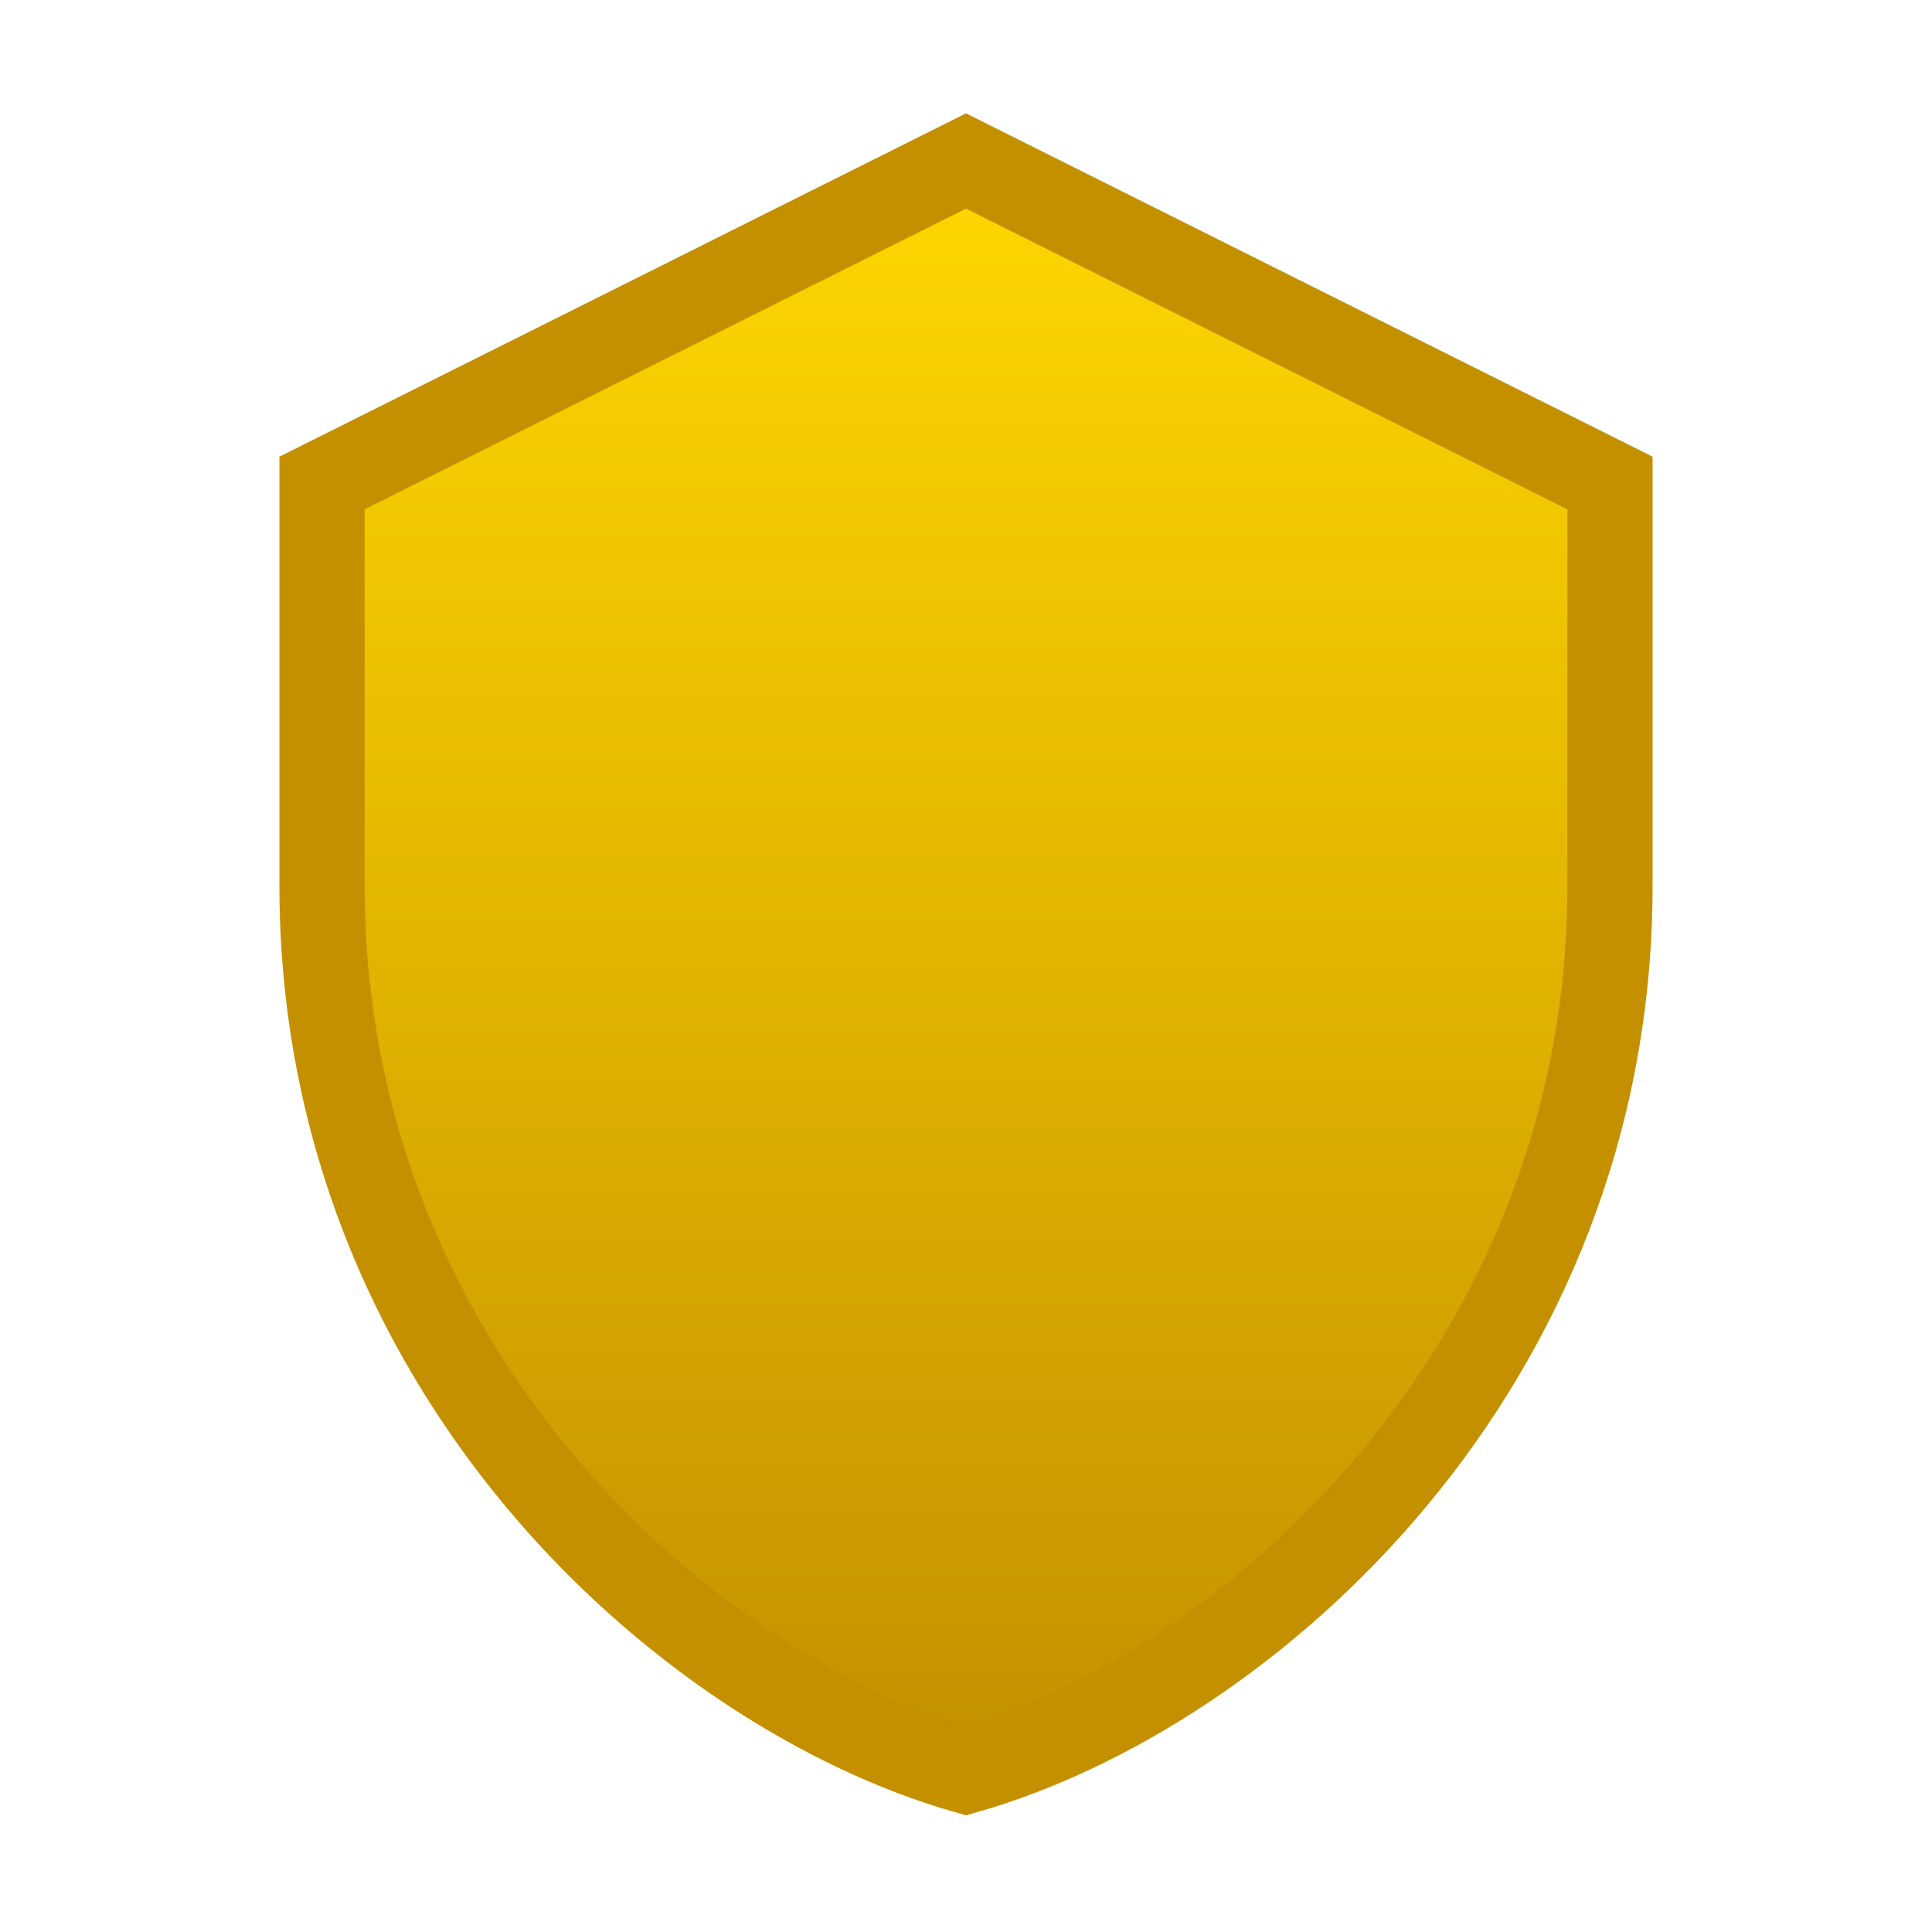
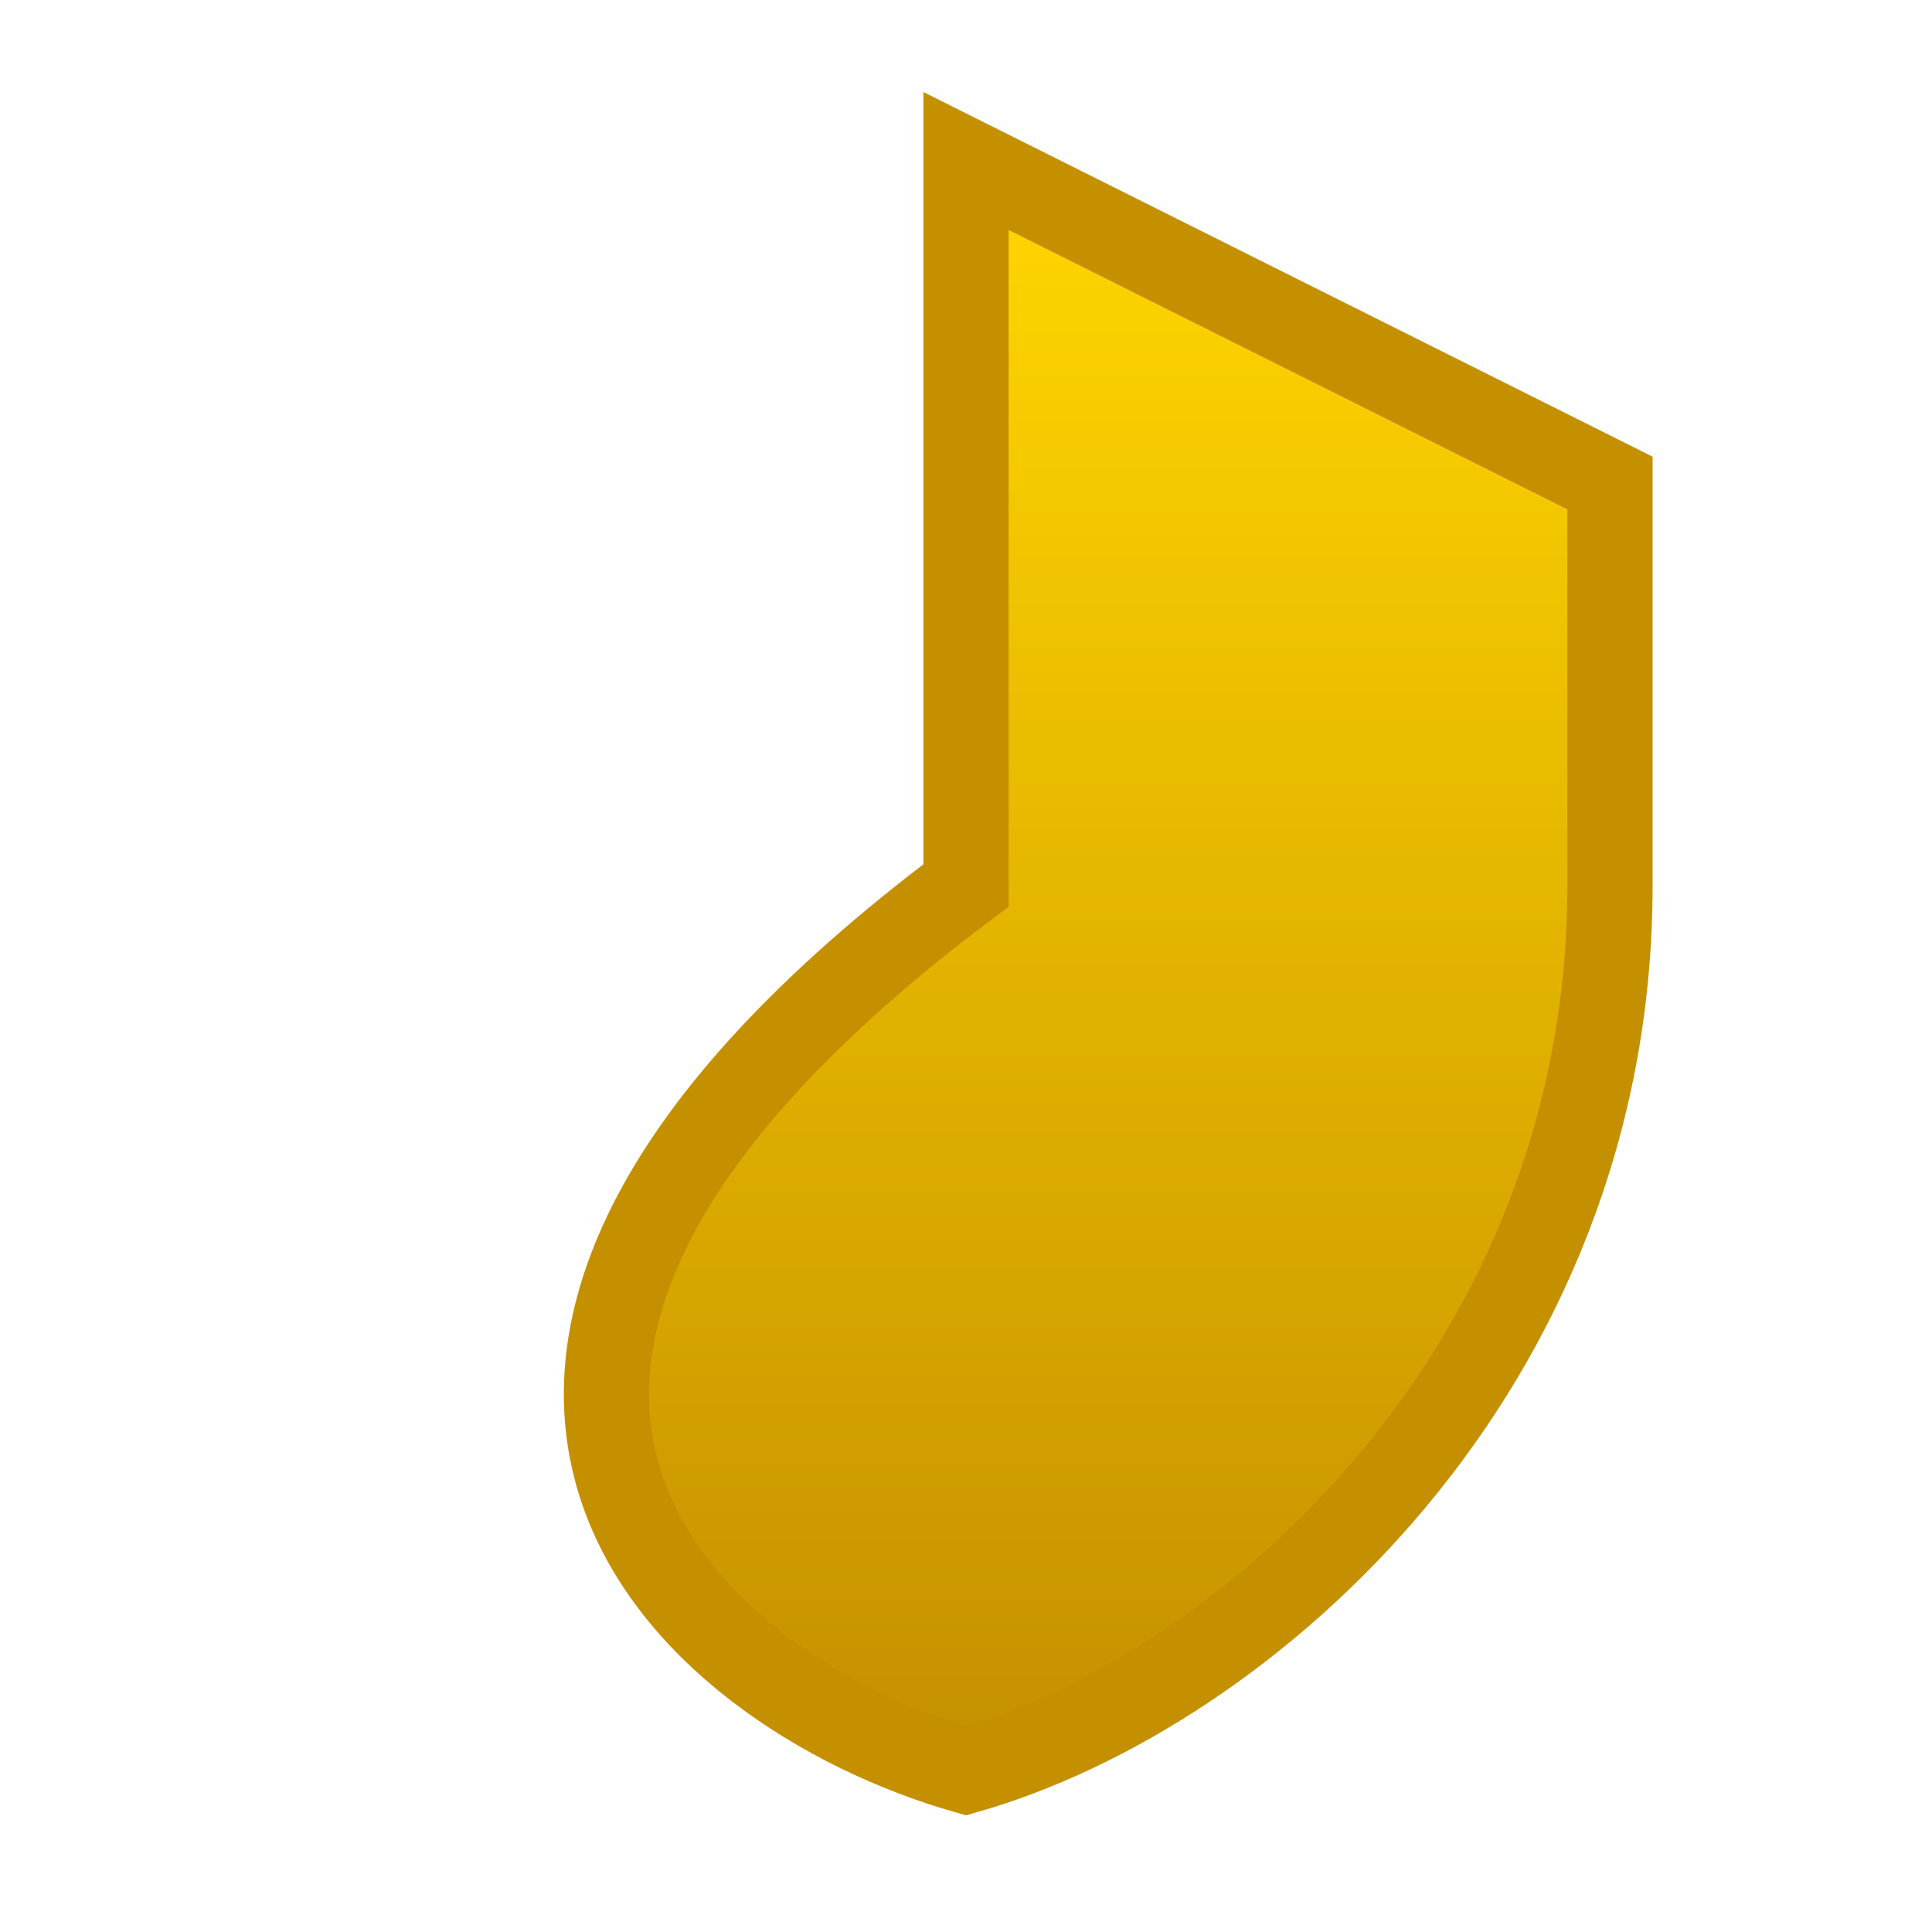
<svg xmlns="http://www.w3.org/2000/svg" width="34" height="34" viewBox="0 0 34 34" fill="none">
-   <path d="M17 2.833L5.667 8.5V15.583C5.667 24.083 12.042 29.75 17 31.167C21.958 29.75 28.333 24.083 28.333 15.583V8.5L17 2.833Z" fill="url(#paint0_linear_3217_22381)" stroke="#C49000" stroke-width="1.5" />
+   <path d="M17 2.833V15.583C5.667 24.083 12.042 29.75 17 31.167C21.958 29.75 28.333 24.083 28.333 15.583V8.5L17 2.833Z" fill="url(#paint0_linear_3217_22381)" stroke="#C49000" stroke-width="1.5" />
  <defs>
    <linearGradient id="paint0_linear_3217_22381" x1="17" y1="2.833" x2="17" y2="31.167" gradientUnits="userSpaceOnUse">
      <stop stop-color="#FFD700" />
      <stop offset="1" stop-color="#C49000" />
    </linearGradient>
  </defs>
</svg>